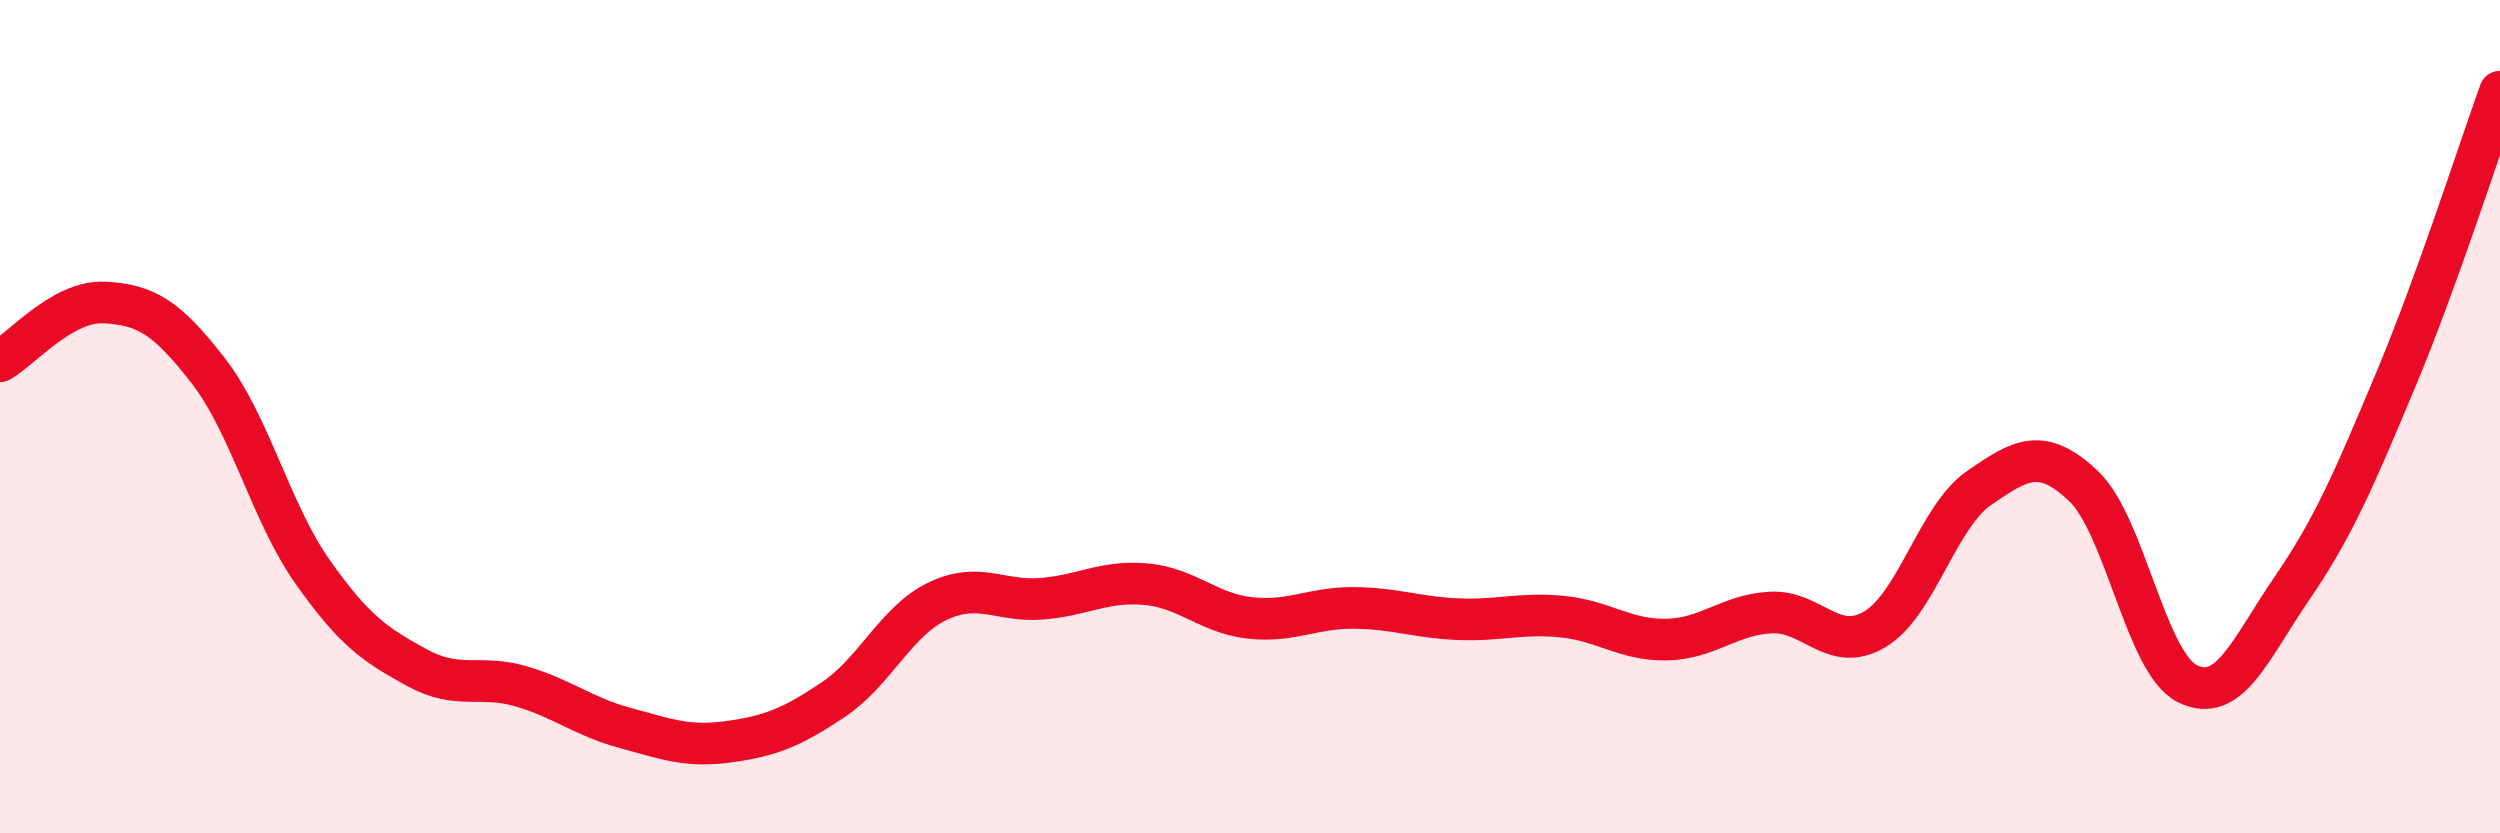
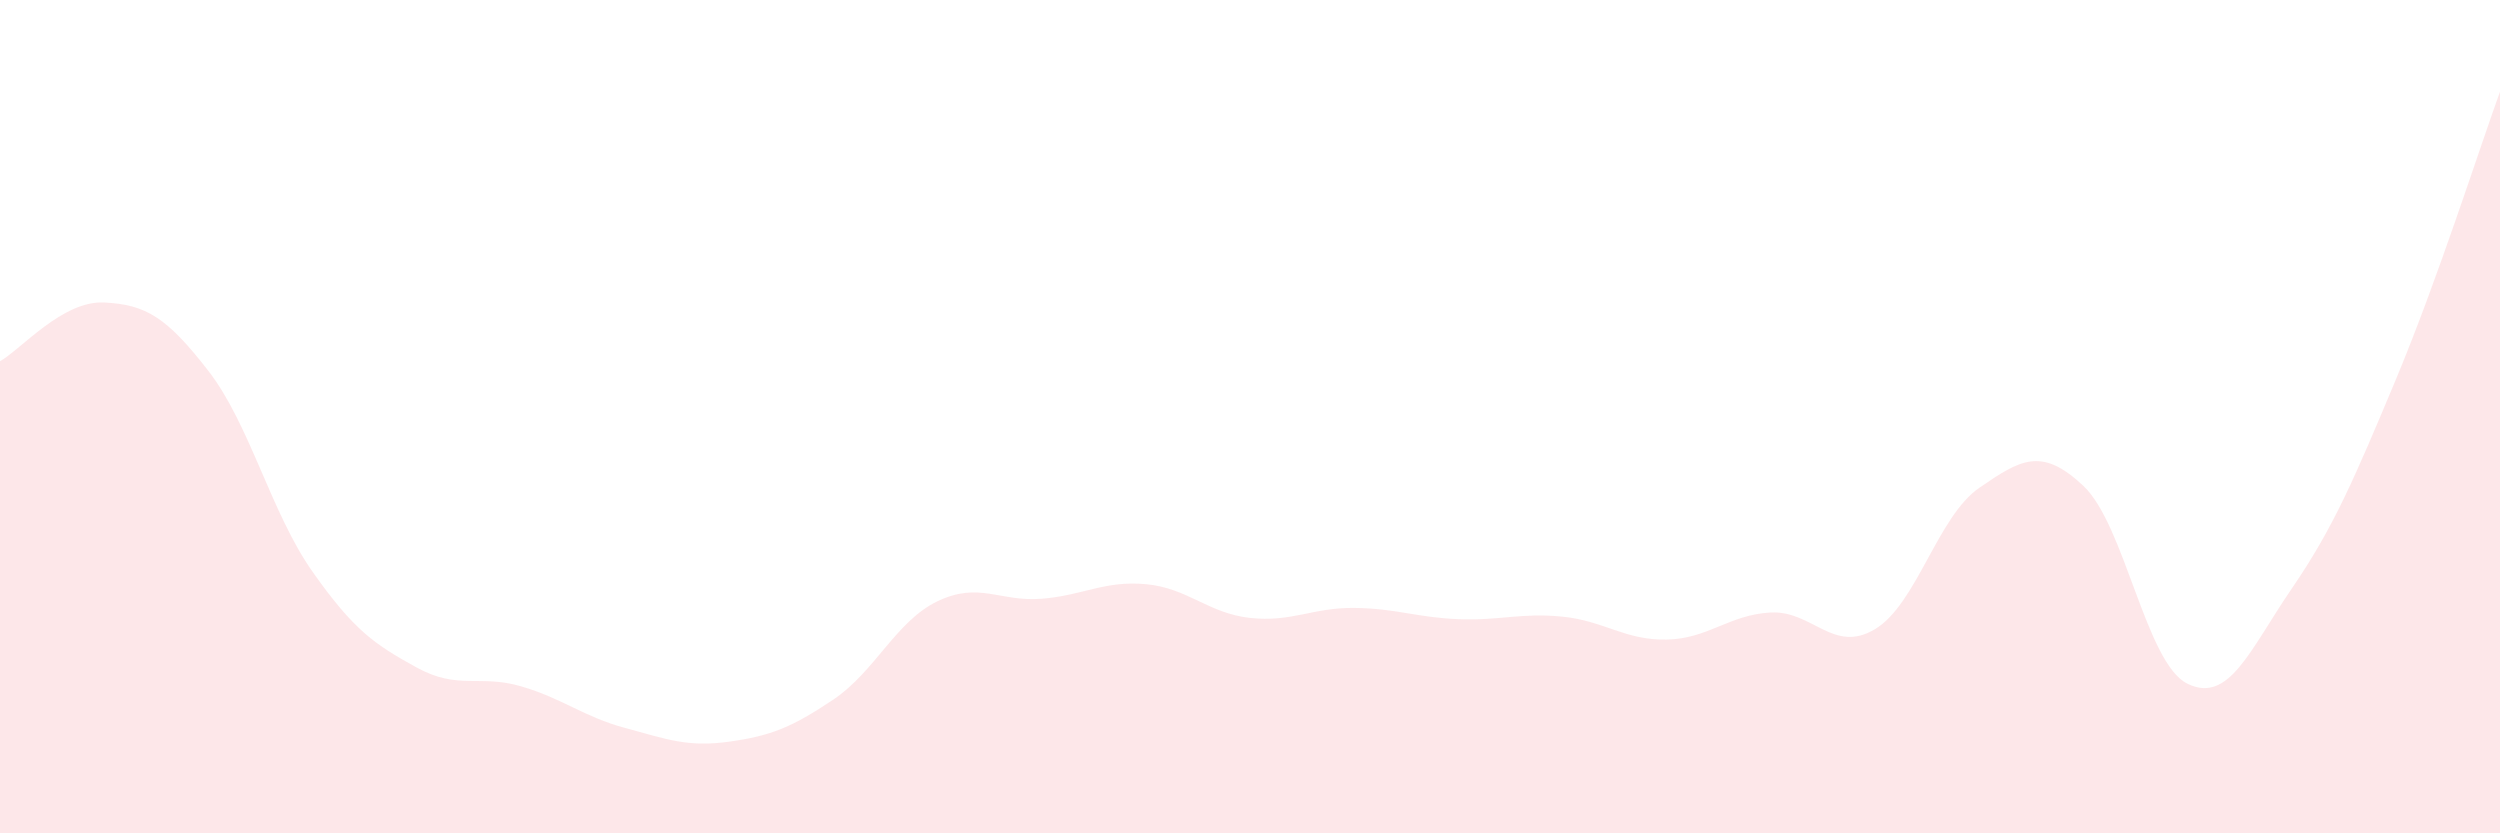
<svg xmlns="http://www.w3.org/2000/svg" width="60" height="20" viewBox="0 0 60 20">
  <path d="M 0,8.67 C 0.5,8.39 1.5,7.21 2.5,7.26 C 3.5,7.31 4,7.61 5,8.9 C 6,10.19 6.5,12.3 7.5,13.72 C 8.5,15.14 9,15.47 10,16.02 C 11,16.57 11.5,16.18 12.5,16.47 C 13.5,16.76 14,17.2 15,17.47 C 16,17.74 16.5,17.94 17.5,17.8 C 18.5,17.66 19,17.46 20,16.79 C 21,16.12 21.5,14.91 22.5,14.43 C 23.5,13.95 24,14.45 25,14.37 C 26,14.29 26.5,13.93 27.5,14.02 C 28.5,14.11 29,14.72 30,14.83 C 31,14.94 31.5,14.58 32.5,14.59 C 33.5,14.6 34,14.82 35,14.86 C 36,14.9 36.5,14.7 37.5,14.8 C 38.5,14.9 39,15.37 40,15.35 C 41,15.33 41.5,14.75 42.5,14.7 C 43.5,14.65 44,15.7 45,15.1 C 46,14.5 46.5,12.4 47.5,11.71 C 48.5,11.02 49,10.72 50,11.66 C 51,12.6 51.5,15.92 52.5,16.41 C 53.5,16.9 54,15.59 55,14.13 C 56,12.67 56.5,11.5 57.5,9.11 C 58.5,6.72 59.5,3.58 60,2.2L60 20L0 20Z" fill="#EB0A25" opacity="0.1" stroke-linecap="round" stroke-linejoin="round" />
-   <path d="M 0,8.67 C 0.5,8.39 1.5,7.21 2.5,7.26 C 3.5,7.31 4,7.61 5,8.9 C 6,10.19 6.5,12.3 7.5,13.72 C 8.5,15.14 9,15.47 10,16.02 C 11,16.57 11.5,16.18 12.5,16.47 C 13.5,16.76 14,17.2 15,17.47 C 16,17.74 16.5,17.94 17.5,17.8 C 18.5,17.66 19,17.46 20,16.79 C 21,16.12 21.5,14.91 22.5,14.43 C 23.5,13.95 24,14.45 25,14.37 C 26,14.29 26.5,13.93 27.5,14.02 C 28.5,14.11 29,14.72 30,14.83 C 31,14.94 31.5,14.58 32.5,14.59 C 33.5,14.6 34,14.82 35,14.86 C 36,14.9 36.5,14.7 37.5,14.8 C 38.5,14.9 39,15.37 40,15.35 C 41,15.33 41.5,14.75 42.5,14.7 C 43.5,14.65 44,15.7 45,15.1 C 46,14.5 46.5,12.4 47.5,11.71 C 48.5,11.02 49,10.72 50,11.66 C 51,12.6 51.5,15.92 52.5,16.41 C 53.5,16.9 54,15.59 55,14.13 C 56,12.67 56.5,11.5 57.5,9.11 C 58.5,6.72 59.5,3.58 60,2.2" stroke="#EB0A25" stroke-width="1" fill="none" stroke-linecap="round" stroke-linejoin="round" />
</svg>